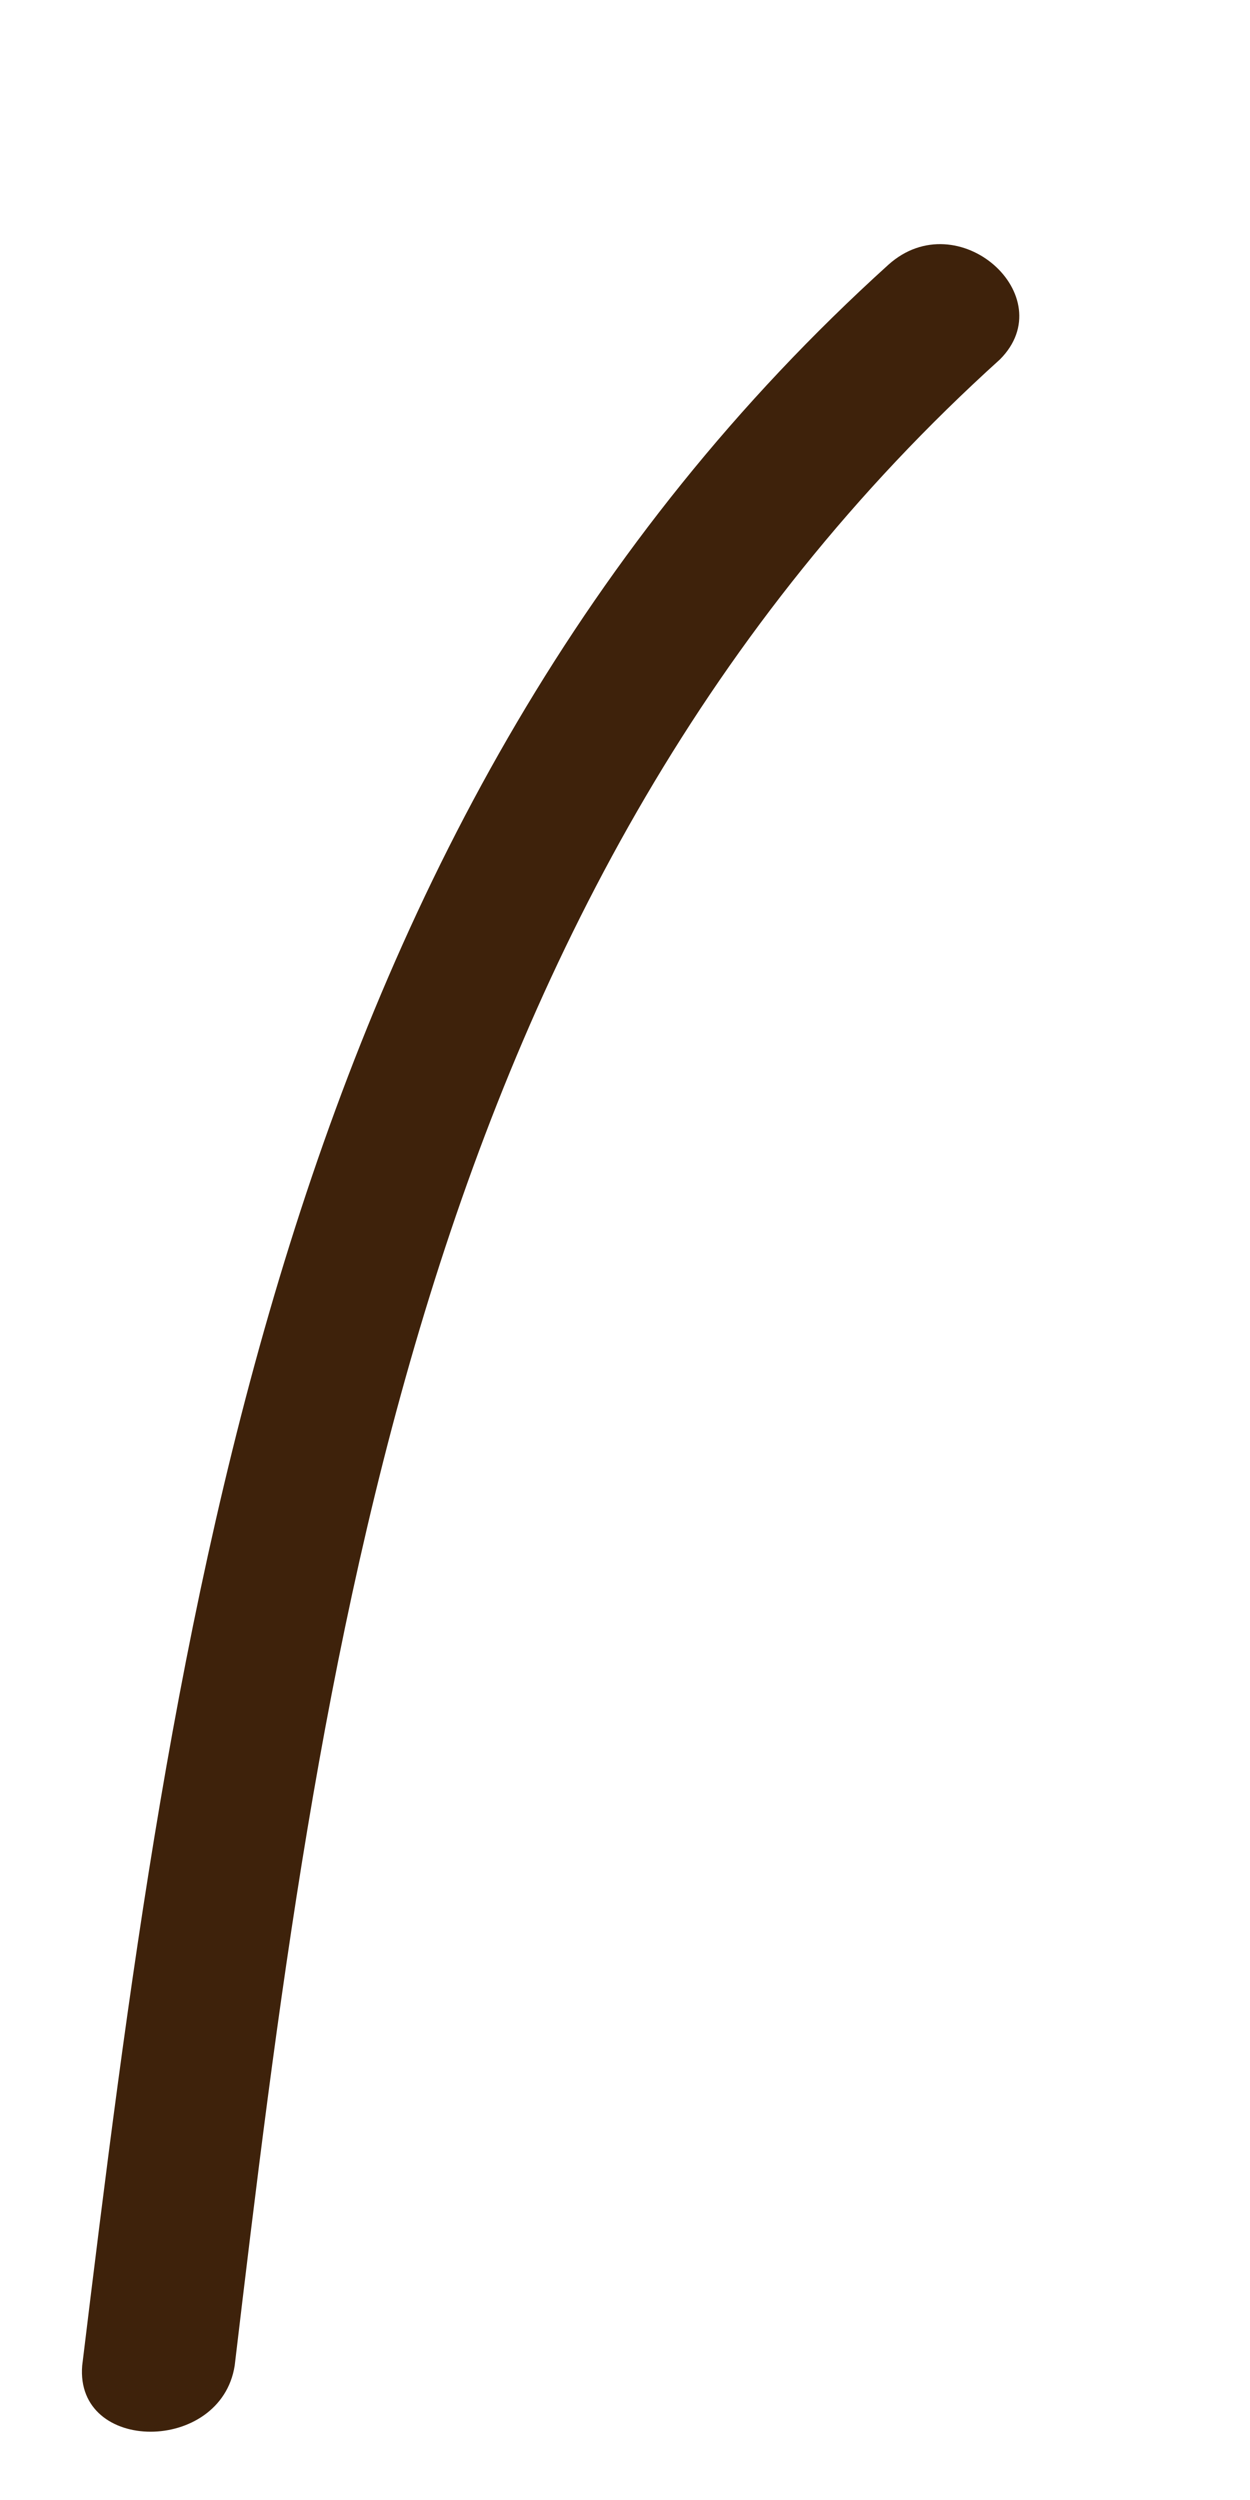
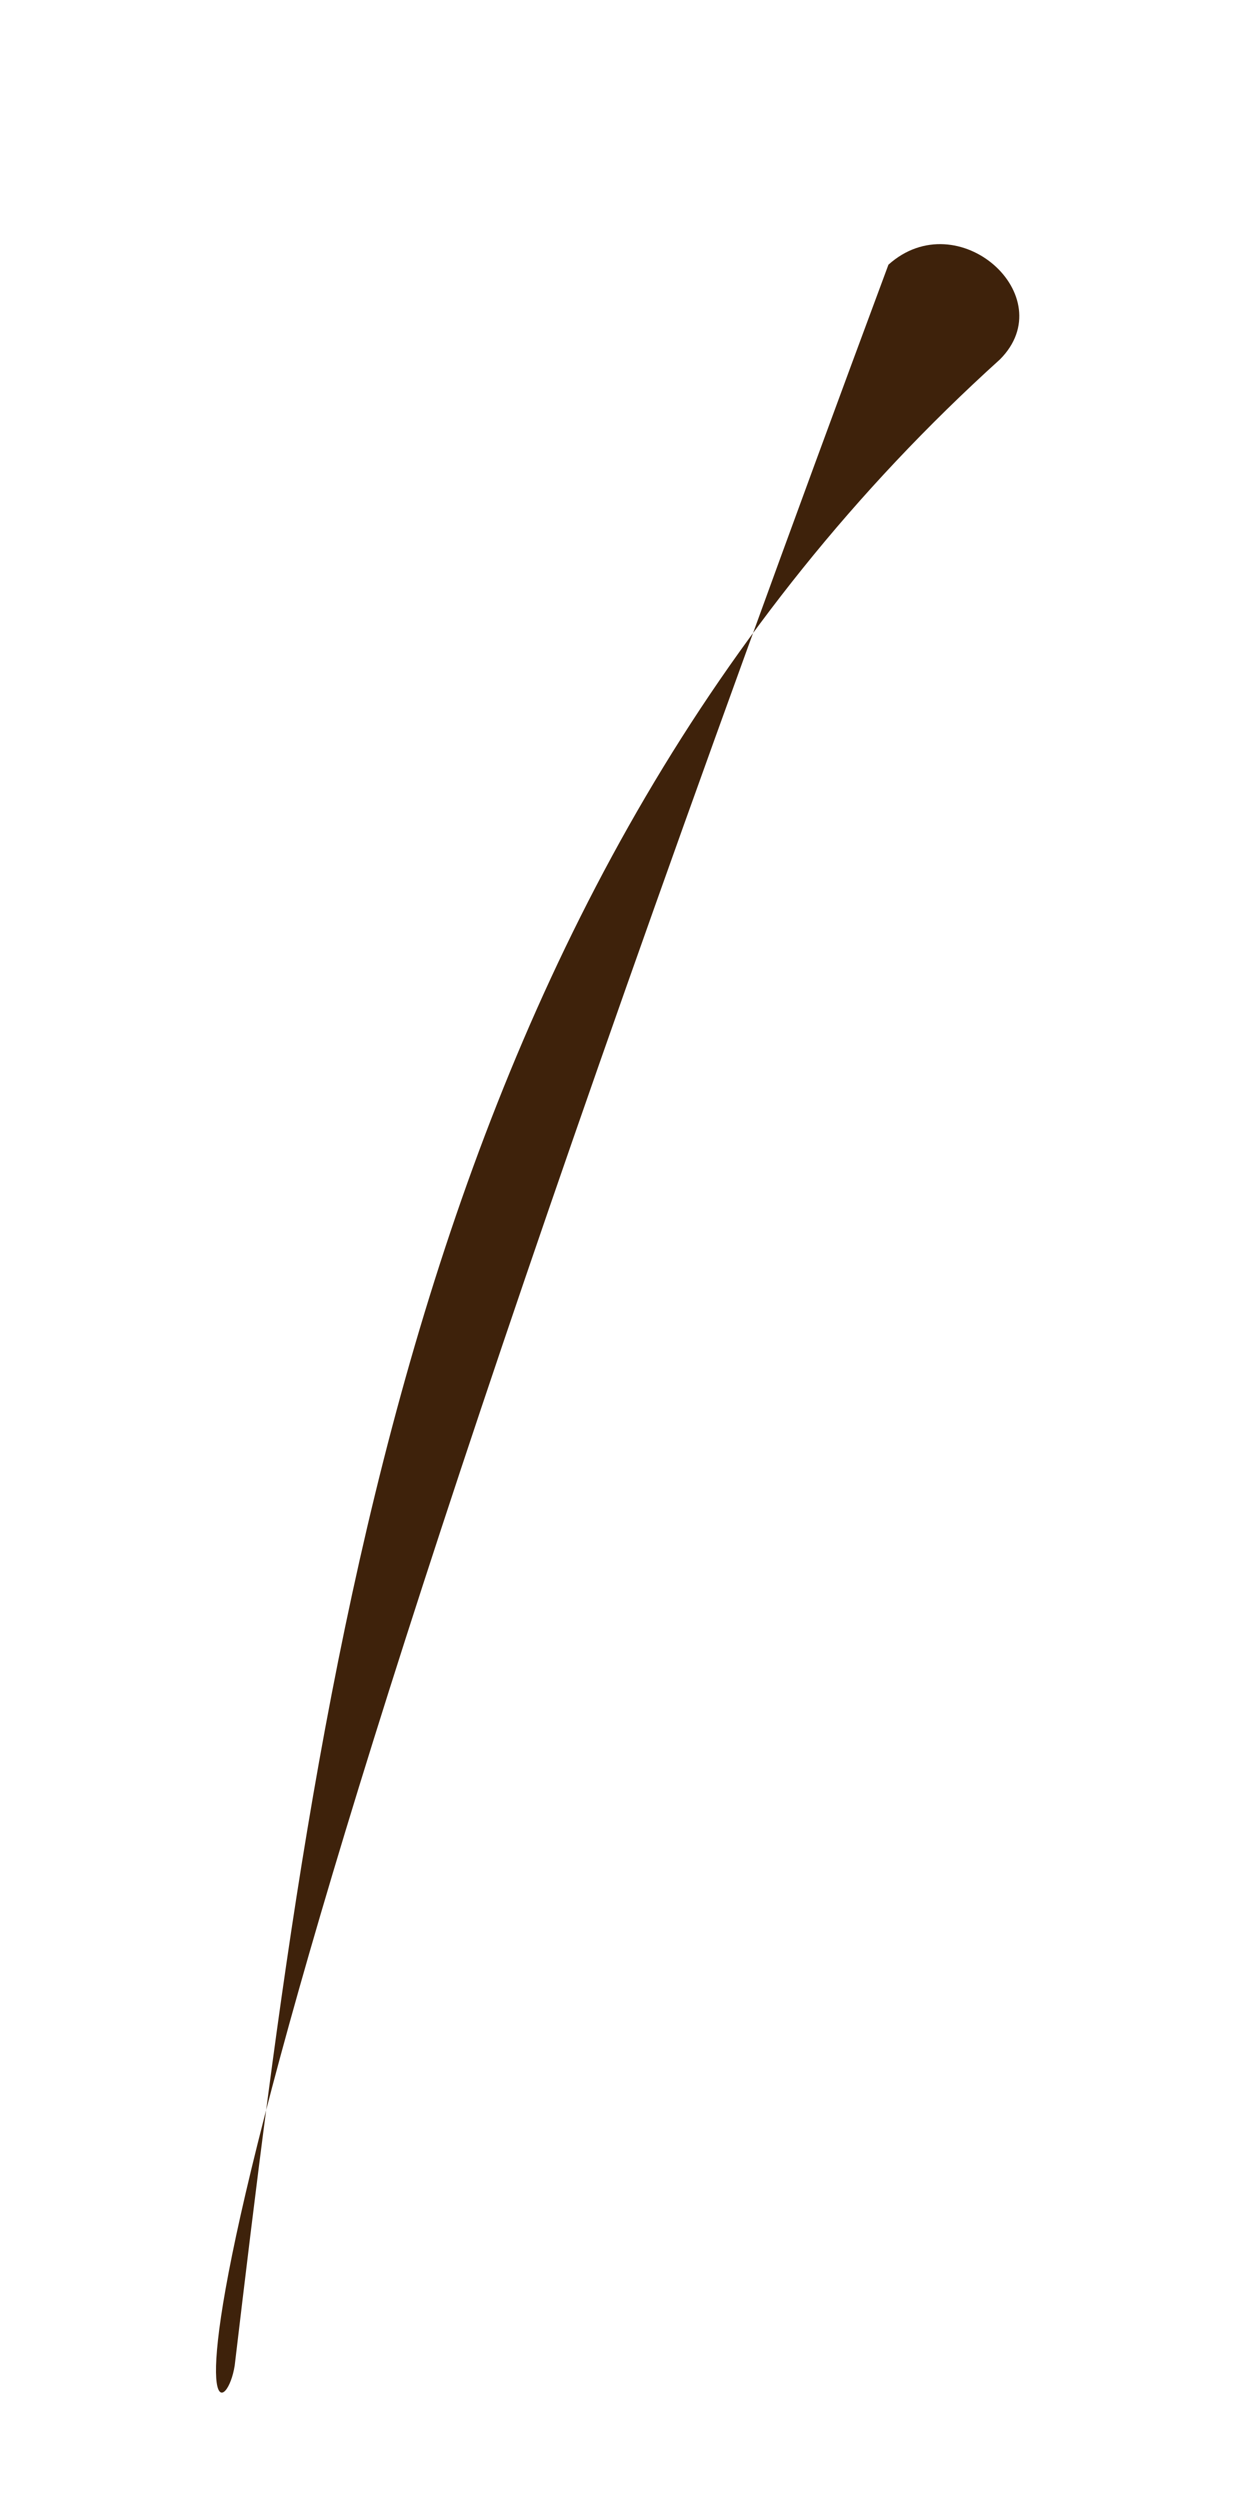
<svg xmlns="http://www.w3.org/2000/svg" width="4" height="8" viewBox="0 0 4 8" fill="none">
-   <path d="M2.843 0.847C0.885 2.619 0.552 5.195 0.263 7.57C0.24 7.852 0.707 7.852 0.751 7.57C1.019 5.315 1.33 2.84 3.2 1.15C3.401 0.948 3.066 0.647 2.843 0.847Z" fill="#3E220B" />
+   <path d="M2.843 0.847C0.24 7.852 0.707 7.852 0.751 7.57C1.019 5.315 1.33 2.84 3.2 1.15C3.401 0.948 3.066 0.647 2.843 0.847Z" fill="#3E220B" />
</svg>